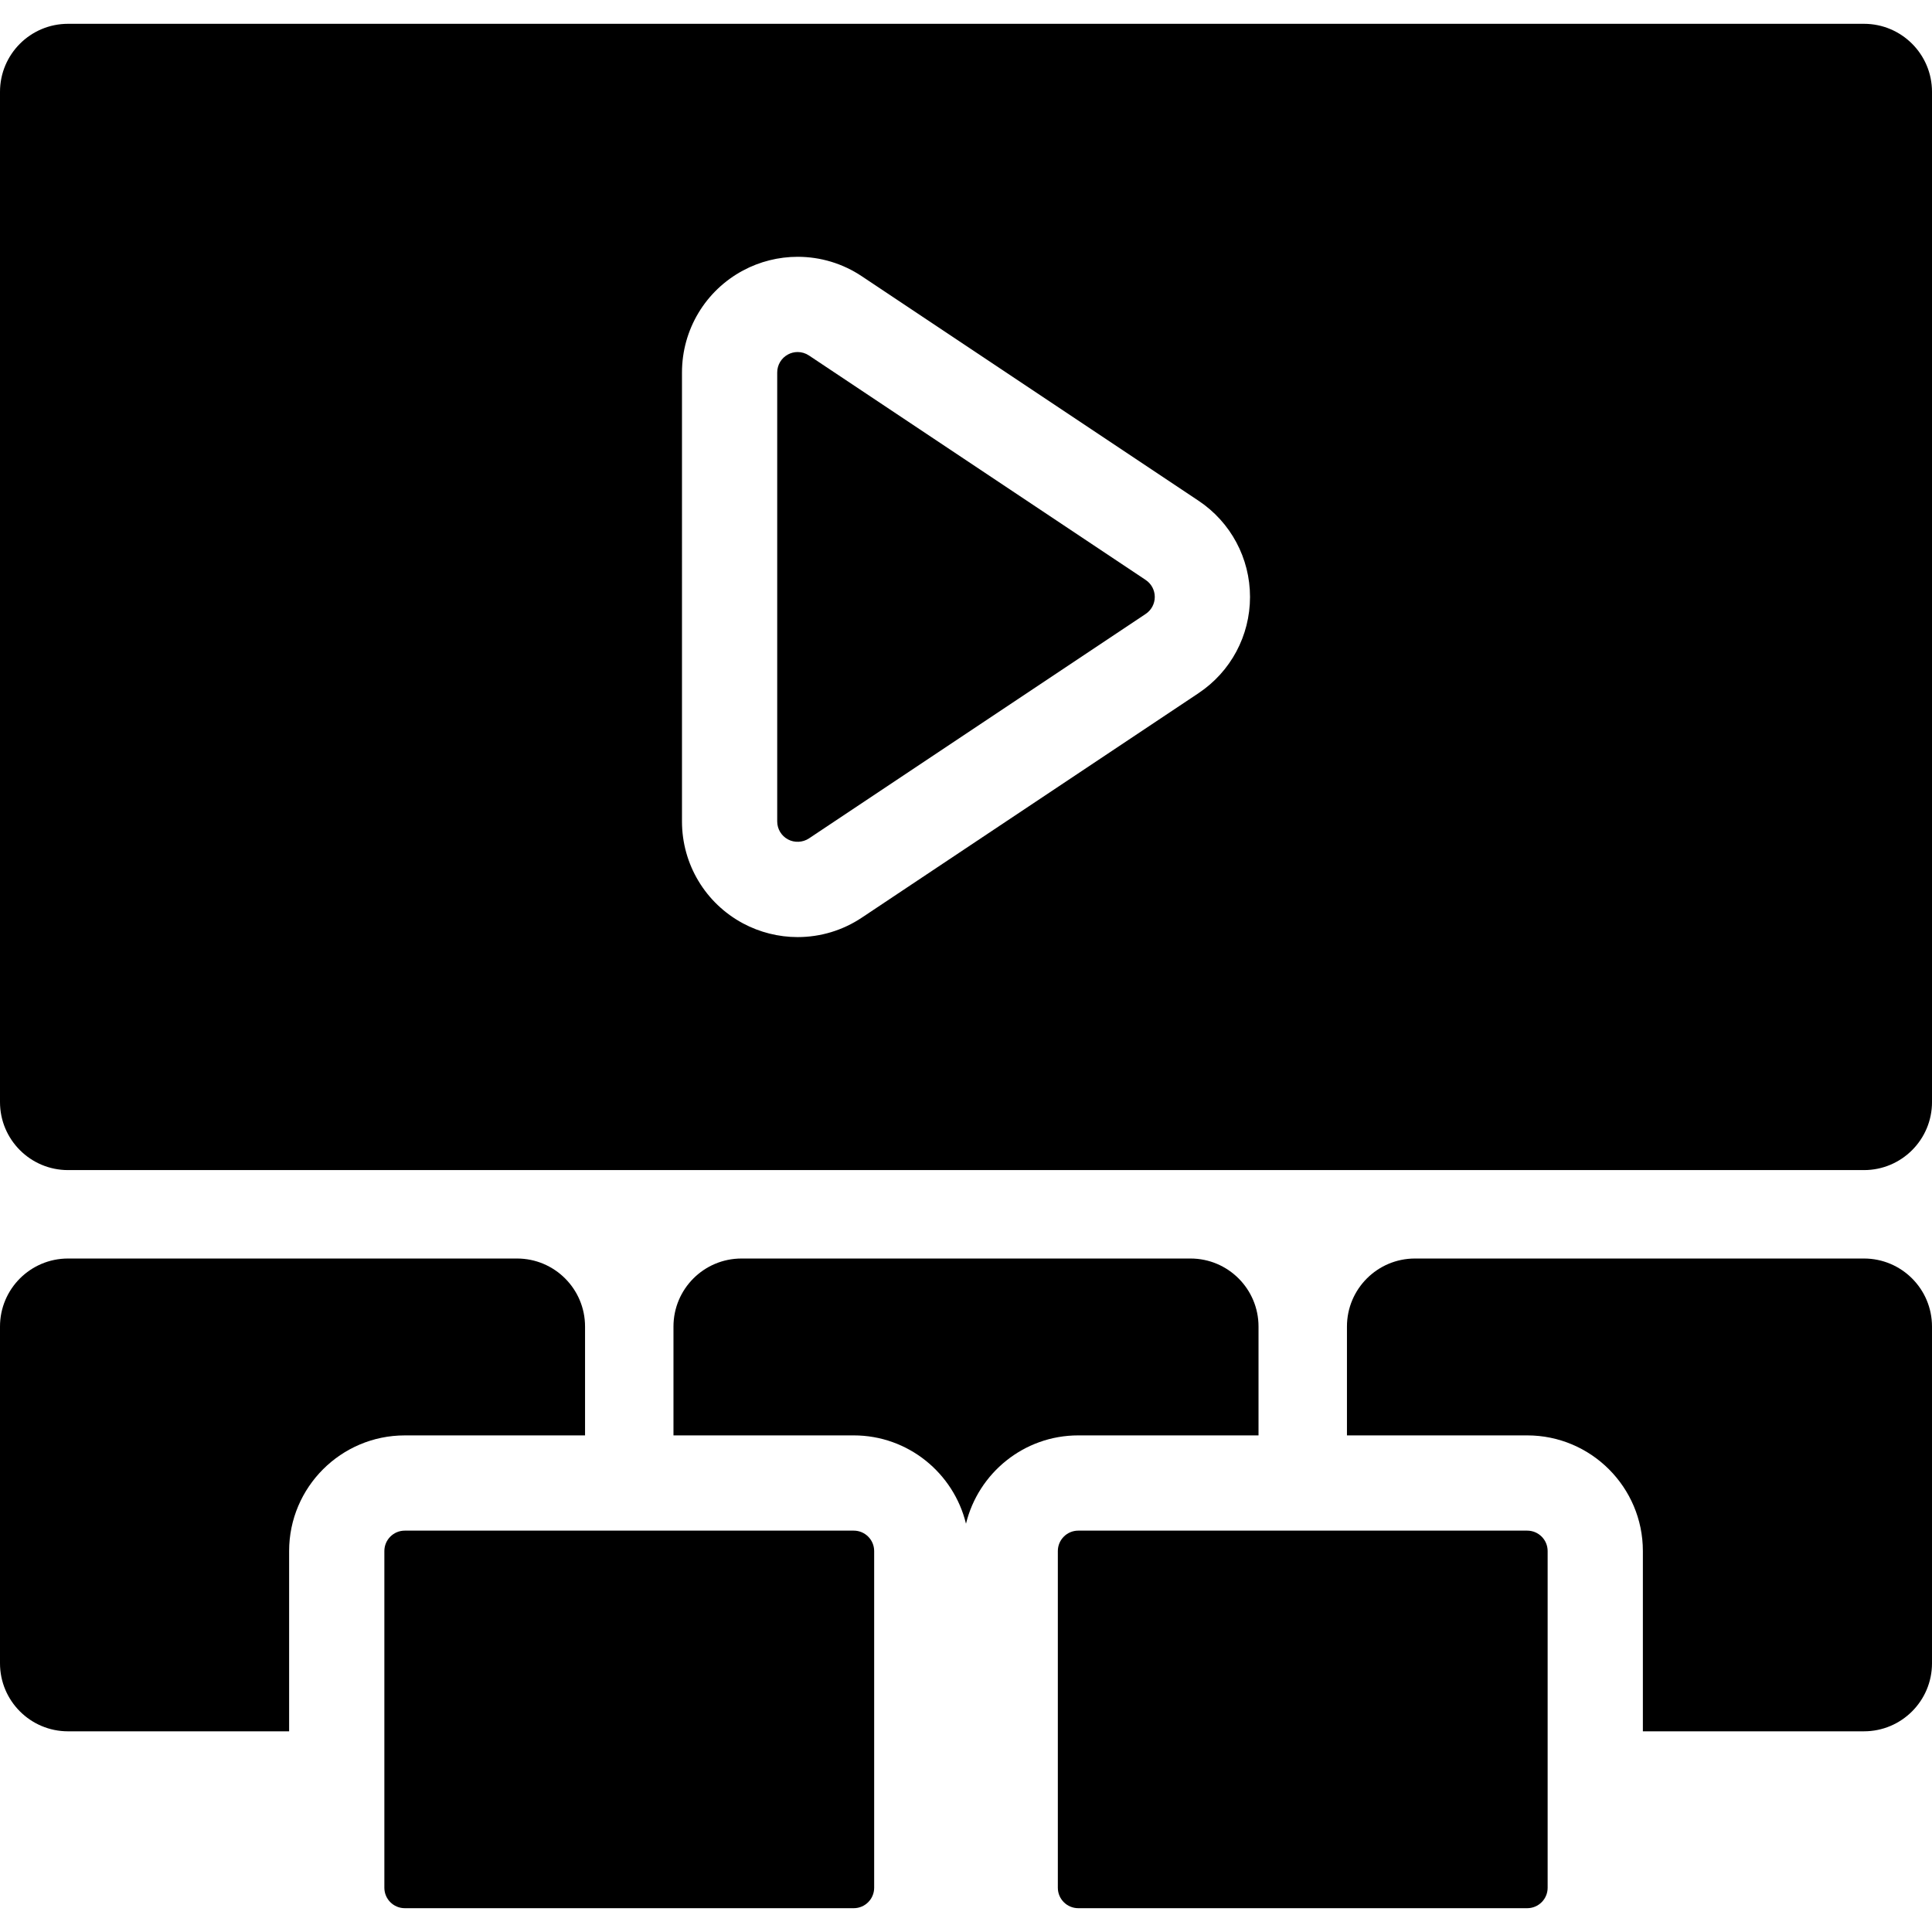
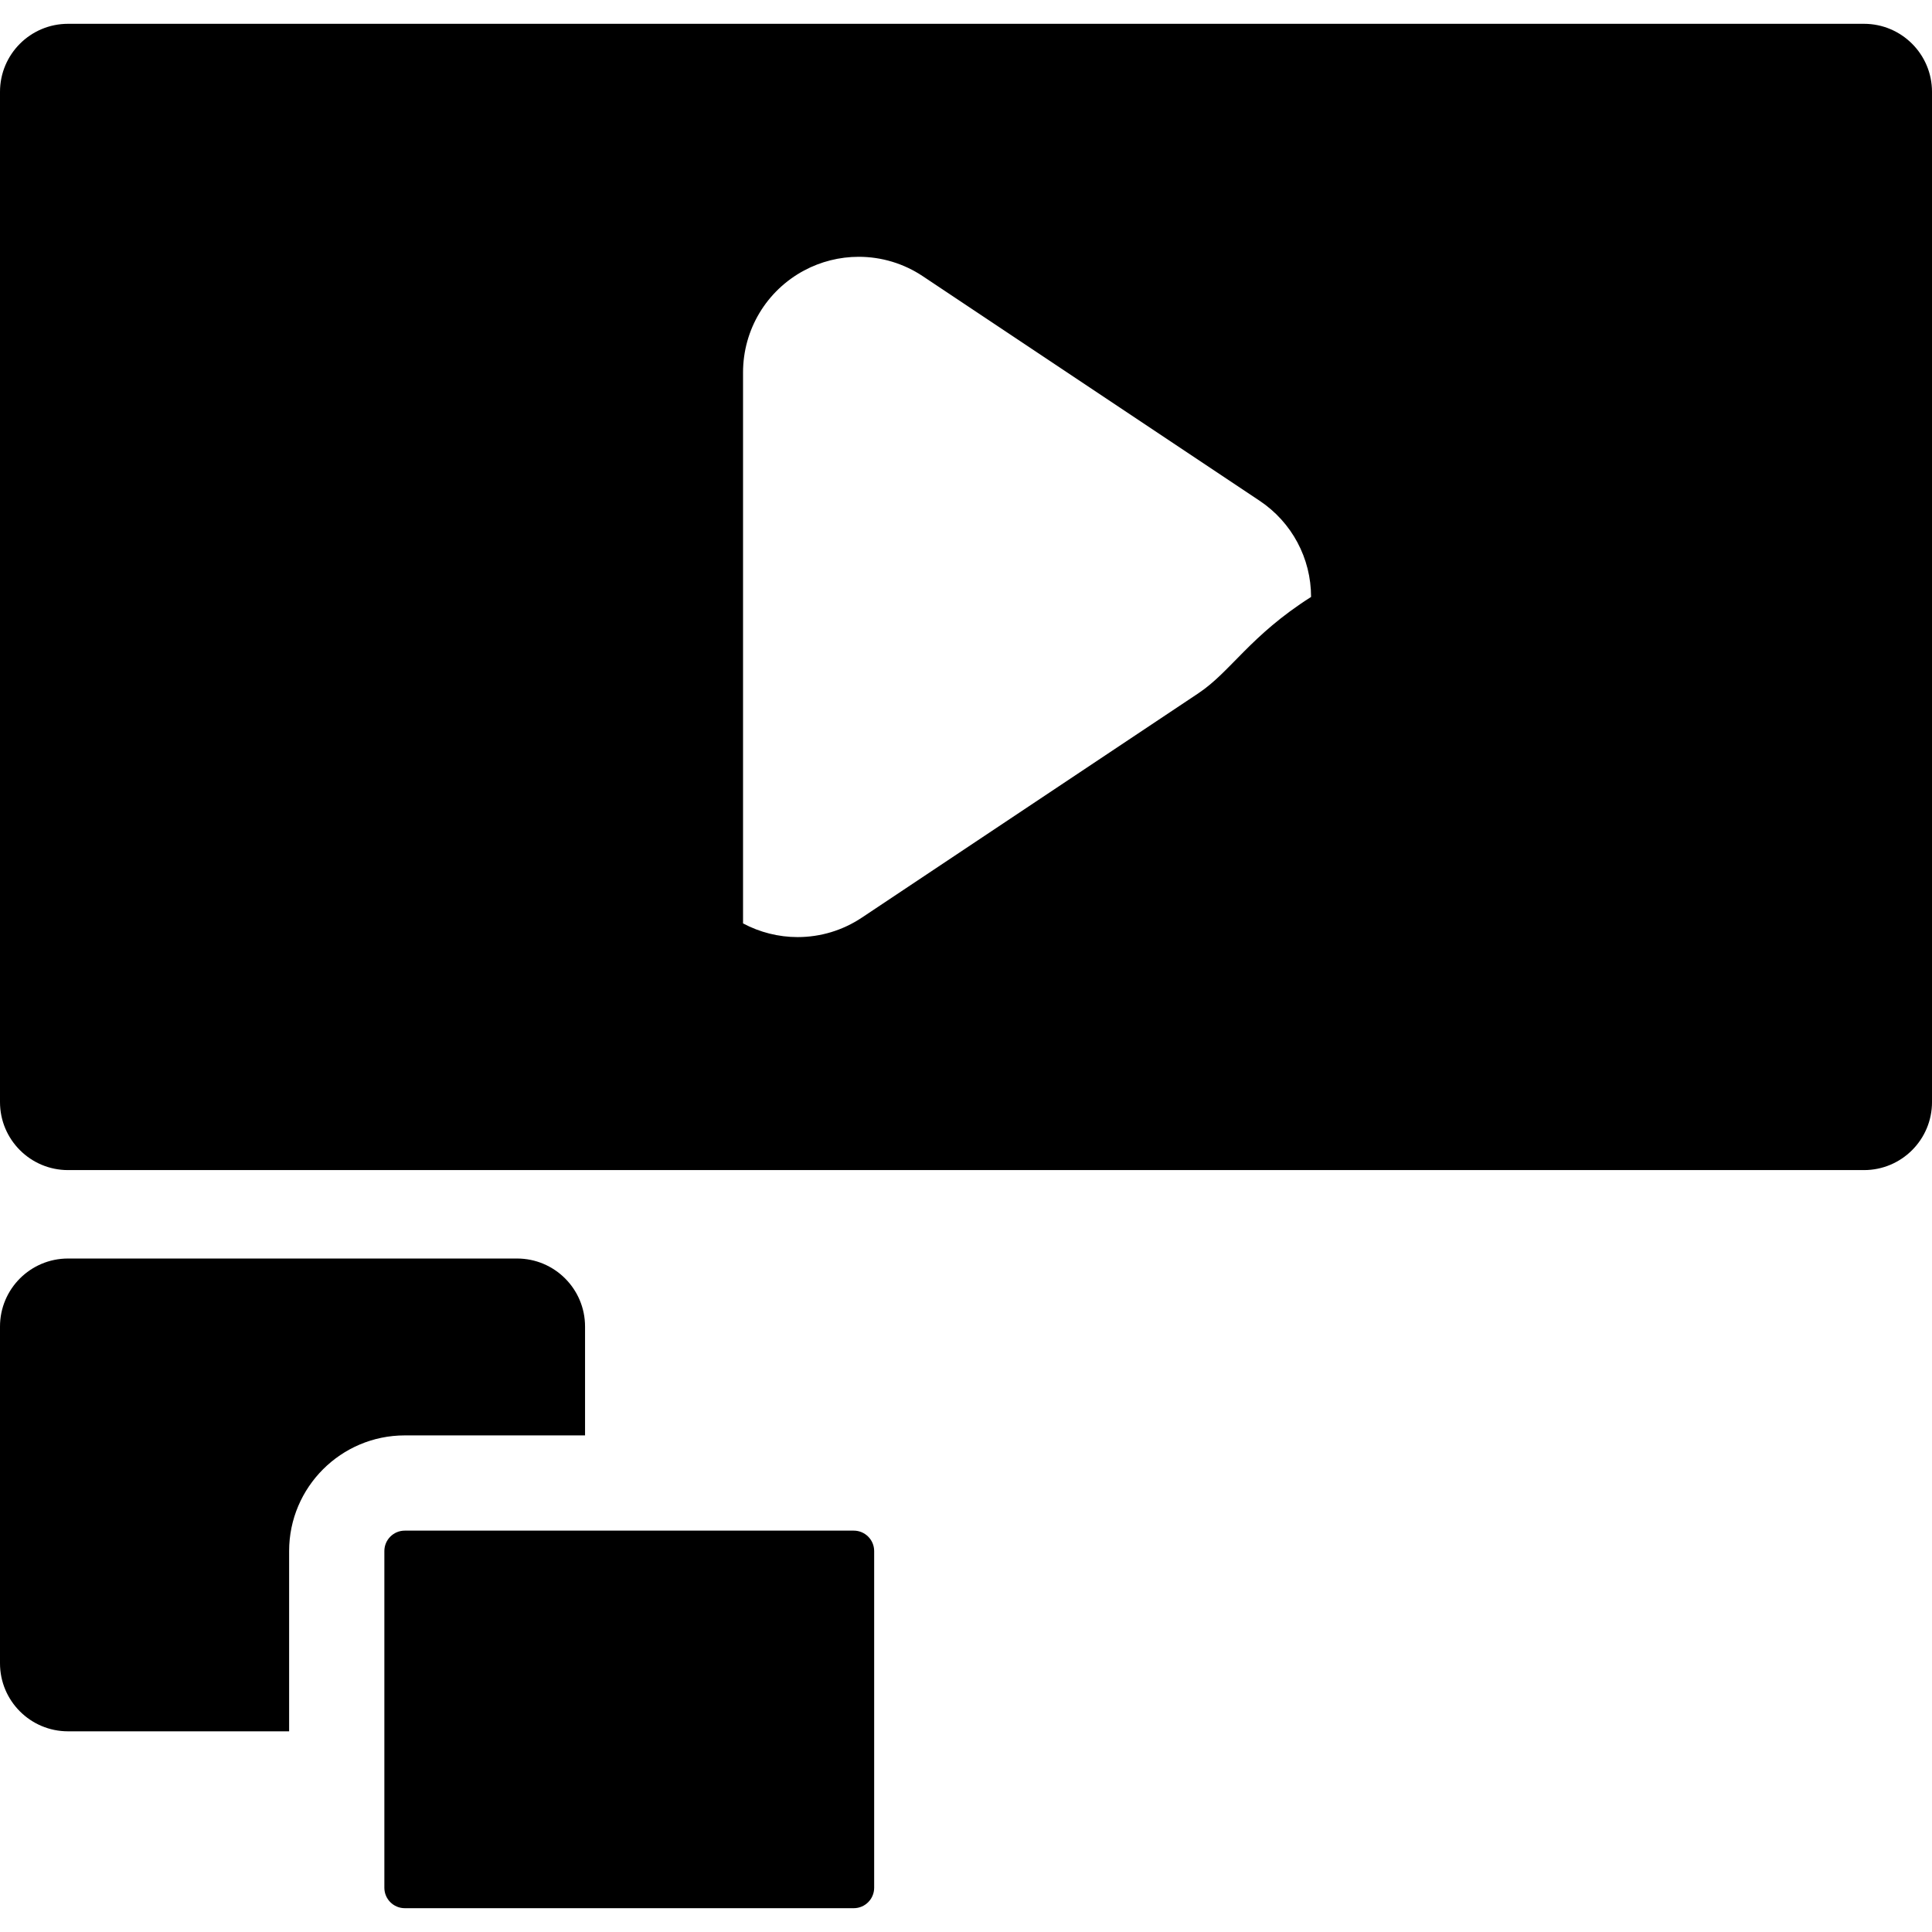
<svg xmlns="http://www.w3.org/2000/svg" version="1.1" id="Capa_1" x="0px" y="0px" viewBox="0 0 297 297" style="enable-background:new 0 0 297 297;" xml:space="preserve">
  <g>
-     <path d="M176.123,89.156l-51.766-34.511c-0.519-0.346-1.12-0.528-1.741-0.528c-0.514,0-1.023,0.128-1.476,0.371   c-1.025,0.548-1.661,1.608-1.661,2.768v69.021c0,1.159,0.635,2.219,1.658,2.766c1.002,0.539,2.274,0.474,3.22-0.155l51.766-34.511   c0.875-0.583,1.397-1.559,1.397-2.61S176.998,89.74,176.123,89.156z" />
-     <path d="M286.542,3.66H10.458C4.682,3.66,0,8.343,0,14.118v155.298c0,5.775,4.682,10.458,10.458,10.458h276.085   c5.775,0,10.458-4.682,10.458-10.458V14.118C297,8.343,292.318,3.66,286.542,3.66z M184.244,106.559l-51.766,34.511   c-2.93,1.954-6.341,2.986-9.862,2.986c-2.918,0-5.819-0.728-8.391-2.105c-5.789-3.1-9.386-9.106-9.386-15.673V57.256   c0-6.568,3.598-12.574,9.388-15.674c2.568-1.377,5.47-2.105,8.389-2.105c3.523,0,6.934,1.034,9.864,2.988l51.764,34.51   c4.957,3.304,7.917,8.834,7.917,14.792C192.161,97.725,189.201,103.255,184.244,106.559z" />
-     <path d="M193.468,220.658v-16.732c0-5.775-4.682-10.458-10.458-10.458h-69.021c-5.775,0-10.458,4.682-10.458,10.458v16.732h27.713   c8.353,0,15.359,5.797,17.255,13.575c1.896-7.777,8.902-13.575,17.255-13.575H193.468z" />
-     <path d="M234.776,235.299h-69.021c-1.73,0-3.137,1.407-3.137,3.137v51.766c0,1.73,1.407,3.137,3.137,3.137h69.021   c1.73,0,3.137-1.407,3.137-3.137v-51.766C237.914,236.707,236.506,235.299,234.776,235.299z" />
+     <path d="M286.542,3.66H10.458C4.682,3.66,0,8.343,0,14.118v155.298c0,5.775,4.682,10.458,10.458,10.458h276.085   c5.775,0,10.458-4.682,10.458-10.458V14.118C297,8.343,292.318,3.66,286.542,3.66z M184.244,106.559l-51.766,34.511   c-2.93,1.954-6.341,2.986-9.862,2.986c-2.918,0-5.819-0.728-8.391-2.105V57.256   c0-6.568,3.598-12.574,9.388-15.674c2.568-1.377,5.47-2.105,8.389-2.105c3.523,0,6.934,1.034,9.864,2.988l51.764,34.51   c4.957,3.304,7.917,8.834,7.917,14.792C192.161,97.725,189.201,103.255,184.244,106.559z" />
    <path d="M131.245,235.299H62.224c-1.73,0-3.137,1.407-3.137,3.137v51.766c0,1.73,1.407,3.137,3.137,3.137h69.021   c1.73,0,3.137-1.407,3.137-3.137v-51.766C134.382,236.707,132.975,235.299,131.245,235.299z" />
-     <path d="M286.542,193.468h-69.021c-5.775,0-10.458,4.682-10.458,10.458v16.732h27.713c9.803,0,17.778,7.975,17.778,17.778v27.713   h33.988c5.775,0,10.458-4.682,10.458-10.458v-51.766C297,198.151,292.318,193.468,286.542,193.468z" />
    <path d="M89.937,220.658v-16.732c0-5.775-4.683-10.458-10.458-10.458H10.458C4.682,193.468,0,198.151,0,203.926v51.766   c0,5.775,4.682,10.458,10.458,10.458h33.988v-27.713c0-9.803,7.975-17.778,17.778-17.778H89.937z" />
  </g>
  <g>
</g>
  <g>
</g>
  <g>
</g>
  <g>
</g>
  <g>
</g>
  <g>
</g>
  <g>
</g>
  <g>
</g>
  <g>
</g>
  <g>
</g>
  <g>
</g>
  <g>
</g>
  <g>
</g>
  <g>
</g>
  <g>
</g>
</svg>